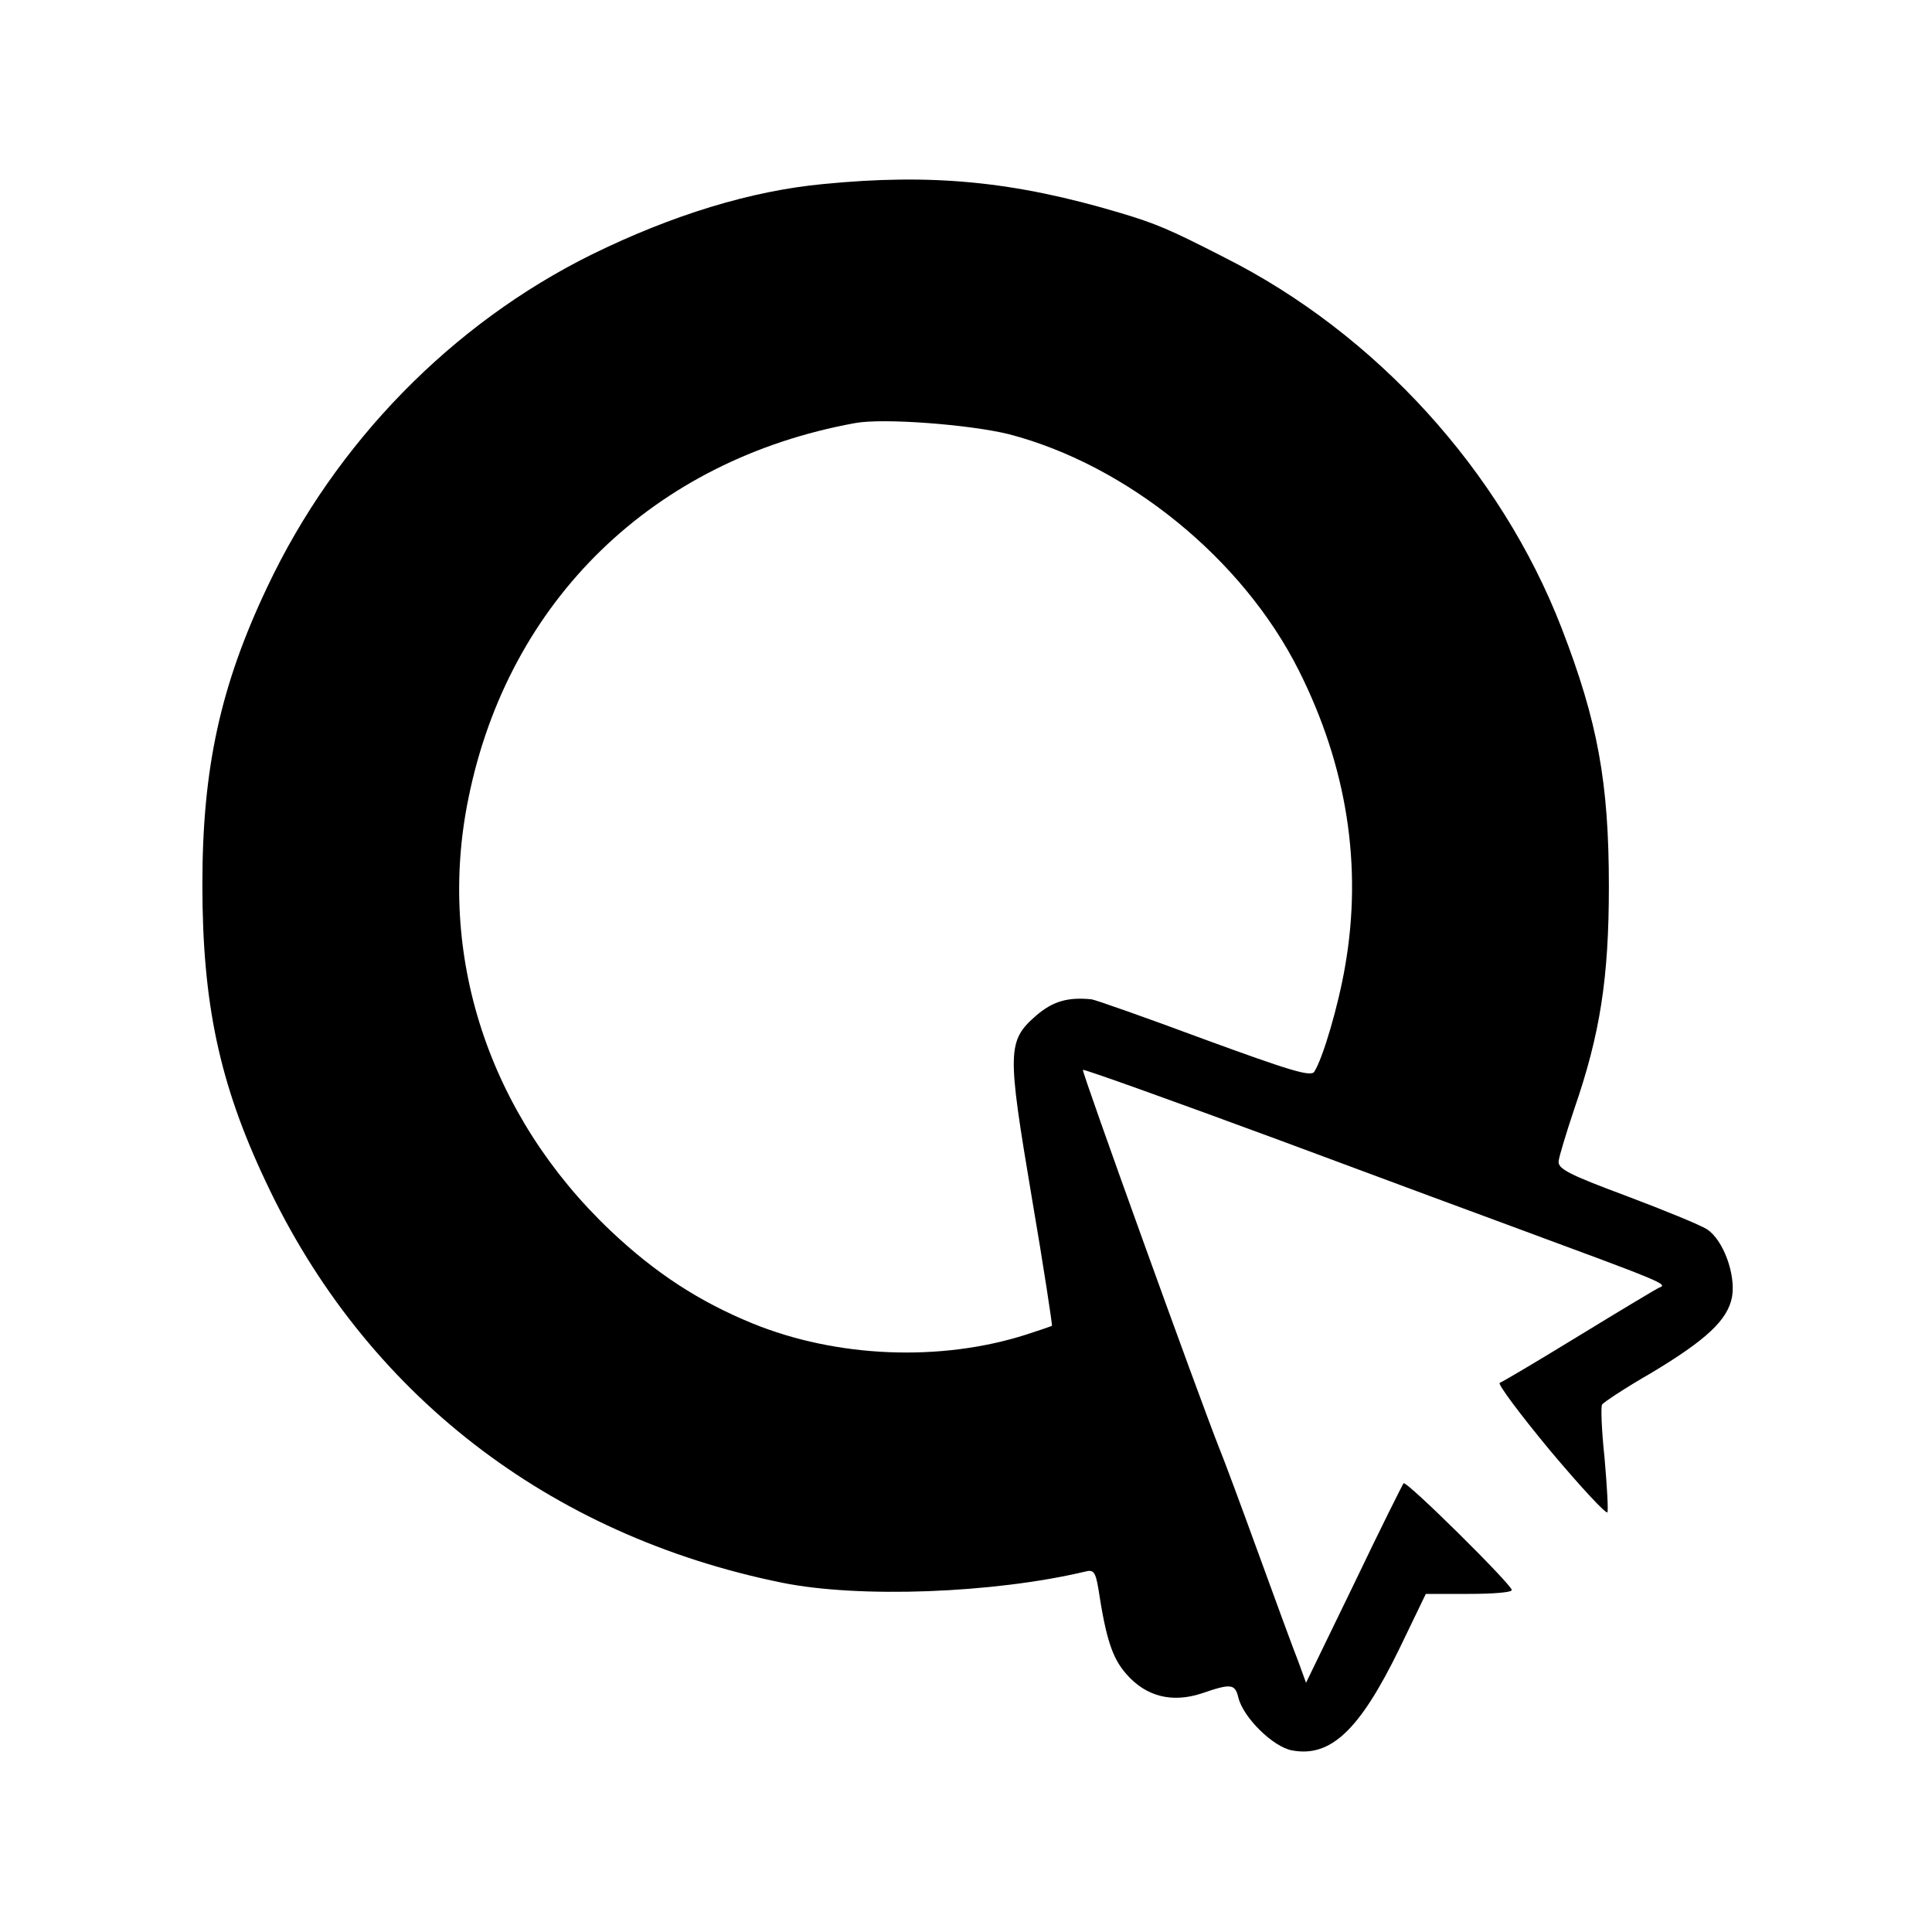
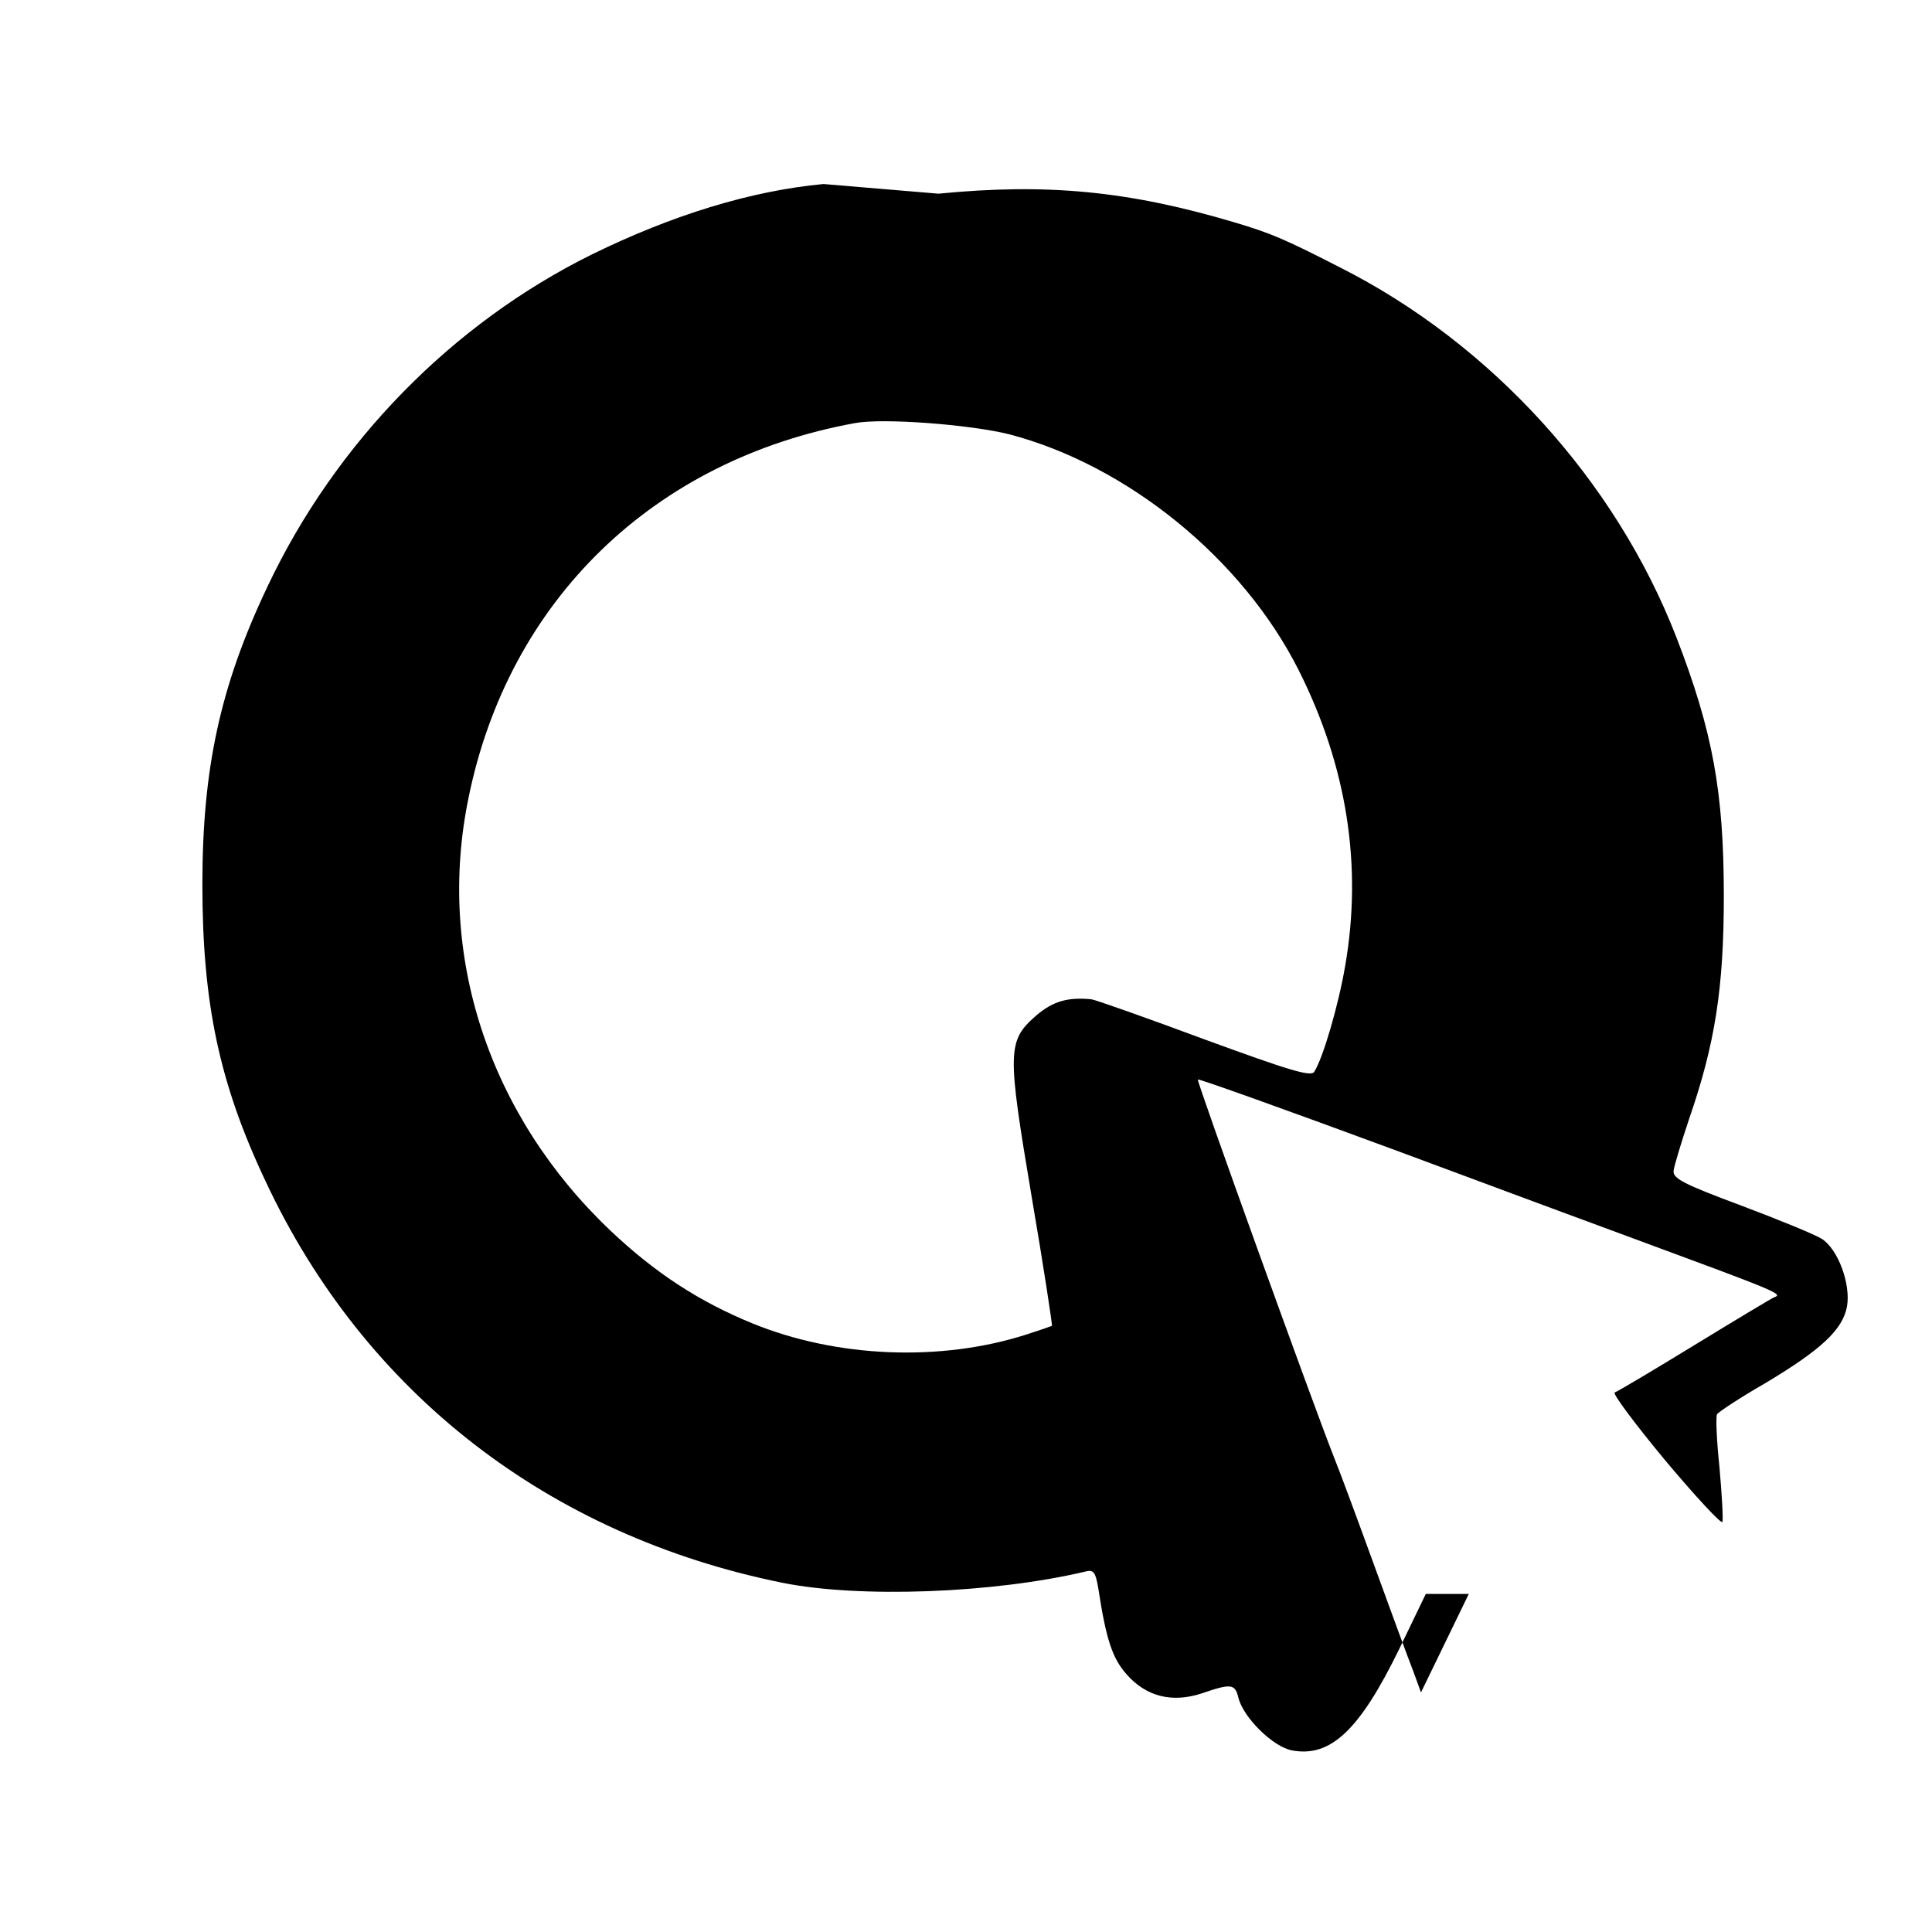
<svg xmlns="http://www.w3.org/2000/svg" version="1.0" width="400pt" height="400pt" viewBox="0 0 400 400" preserveAspectRatio="xMidYMid meet">
  <g transform="translate(0,400) scale(0.1,-0.1)" fill="#000000" stroke="none">
-     <path d="M1705 3619 c-150 -14 -313 -64 -480 -146 -289 -143 -530 -389 -671 -687 -98 -206 -135 -377 -135 -617 0 -246 35 -412 131 -615 205 -438 586 -733 1070 -831 159 -32 435 -22 626 23 18 5 22 0 28 -35 16 -105 29 -144 58 -177 41 -47 95 -60 156 -40 61 21 69 20 76 -9 10 -41 72 -102 111 -109 80 -15 140 42 222 210 l55 114 89 0 c49 0 89 3 89 8 0 11 -218 227 -224 221 -2 -2 -49 -96 -103 -209 l-99 -204 -16 44 c-10 25 -47 126 -83 225 -36 99 -72 196 -80 215 -44 111 -286 782 -283 785 2 2 186 -64 408 -146 223 -83 439 -163 480 -178 314 -116 325 -120 305 -127 -5 -2 -80 -47 -165 -99 -85 -52 -159 -96 -165 -98 -5 -2 42 -65 105 -141 63 -75 116 -132 118 -127 2 5 -1 56 -6 113 -6 56 -8 106 -5 110 2 4 47 34 101 65 115 69 159 110 168 158 8 46 -18 118 -52 140 -14 9 -90 40 -167 69 -118 44 -142 56 -140 72 1 10 16 59 32 107 54 156 72 272 72 462 0 215 -23 341 -98 535 -126 325 -384 609 -698 767 -115 59 -142 70 -215 92 -221 66 -391 82 -615 60z m384 -518 c245 -64 484 -258 600 -489 100 -199 132 -405 96 -612 -14 -82 -46 -191 -64 -219 -7 -11 -52 3 -227 67 -121 45 -226 82 -234 83 -49 5 -80 -4 -114 -33 -61 -53 -61 -73 -10 -376 25 -146 43 -266 42 -267 -2 -1 -25 -9 -53 -18 -178 -57 -393 -48 -567 23 -110 45 -201 104 -294 192 -252 239 -361 571 -294 896 83 409 383 700 800 776 58 11 238 -3 319 -23z" />
+     <path d="M1705 3619 c-150 -14 -313 -64 -480 -146 -289 -143 -530 -389 -671 -687 -98 -206 -135 -377 -135 -617 0 -246 35 -412 131 -615 205 -438 586 -733 1070 -831 159 -32 435 -22 626 23 18 5 22 0 28 -35 16 -105 29 -144 58 -177 41 -47 95 -60 156 -40 61 21 69 20 76 -9 10 -41 72 -102 111 -109 80 -15 140 42 222 210 l55 114 89 0 l-99 -204 -16 44 c-10 25 -47 126 -83 225 -36 99 -72 196 -80 215 -44 111 -286 782 -283 785 2 2 186 -64 408 -146 223 -83 439 -163 480 -178 314 -116 325 -120 305 -127 -5 -2 -80 -47 -165 -99 -85 -52 -159 -96 -165 -98 -5 -2 42 -65 105 -141 63 -75 116 -132 118 -127 2 5 -1 56 -6 113 -6 56 -8 106 -5 110 2 4 47 34 101 65 115 69 159 110 168 158 8 46 -18 118 -52 140 -14 9 -90 40 -167 69 -118 44 -142 56 -140 72 1 10 16 59 32 107 54 156 72 272 72 462 0 215 -23 341 -98 535 -126 325 -384 609 -698 767 -115 59 -142 70 -215 92 -221 66 -391 82 -615 60z m384 -518 c245 -64 484 -258 600 -489 100 -199 132 -405 96 -612 -14 -82 -46 -191 -64 -219 -7 -11 -52 3 -227 67 -121 45 -226 82 -234 83 -49 5 -80 -4 -114 -33 -61 -53 -61 -73 -10 -376 25 -146 43 -266 42 -267 -2 -1 -25 -9 -53 -18 -178 -57 -393 -48 -567 23 -110 45 -201 104 -294 192 -252 239 -361 571 -294 896 83 409 383 700 800 776 58 11 238 -3 319 -23z" />
  </g>
</svg>